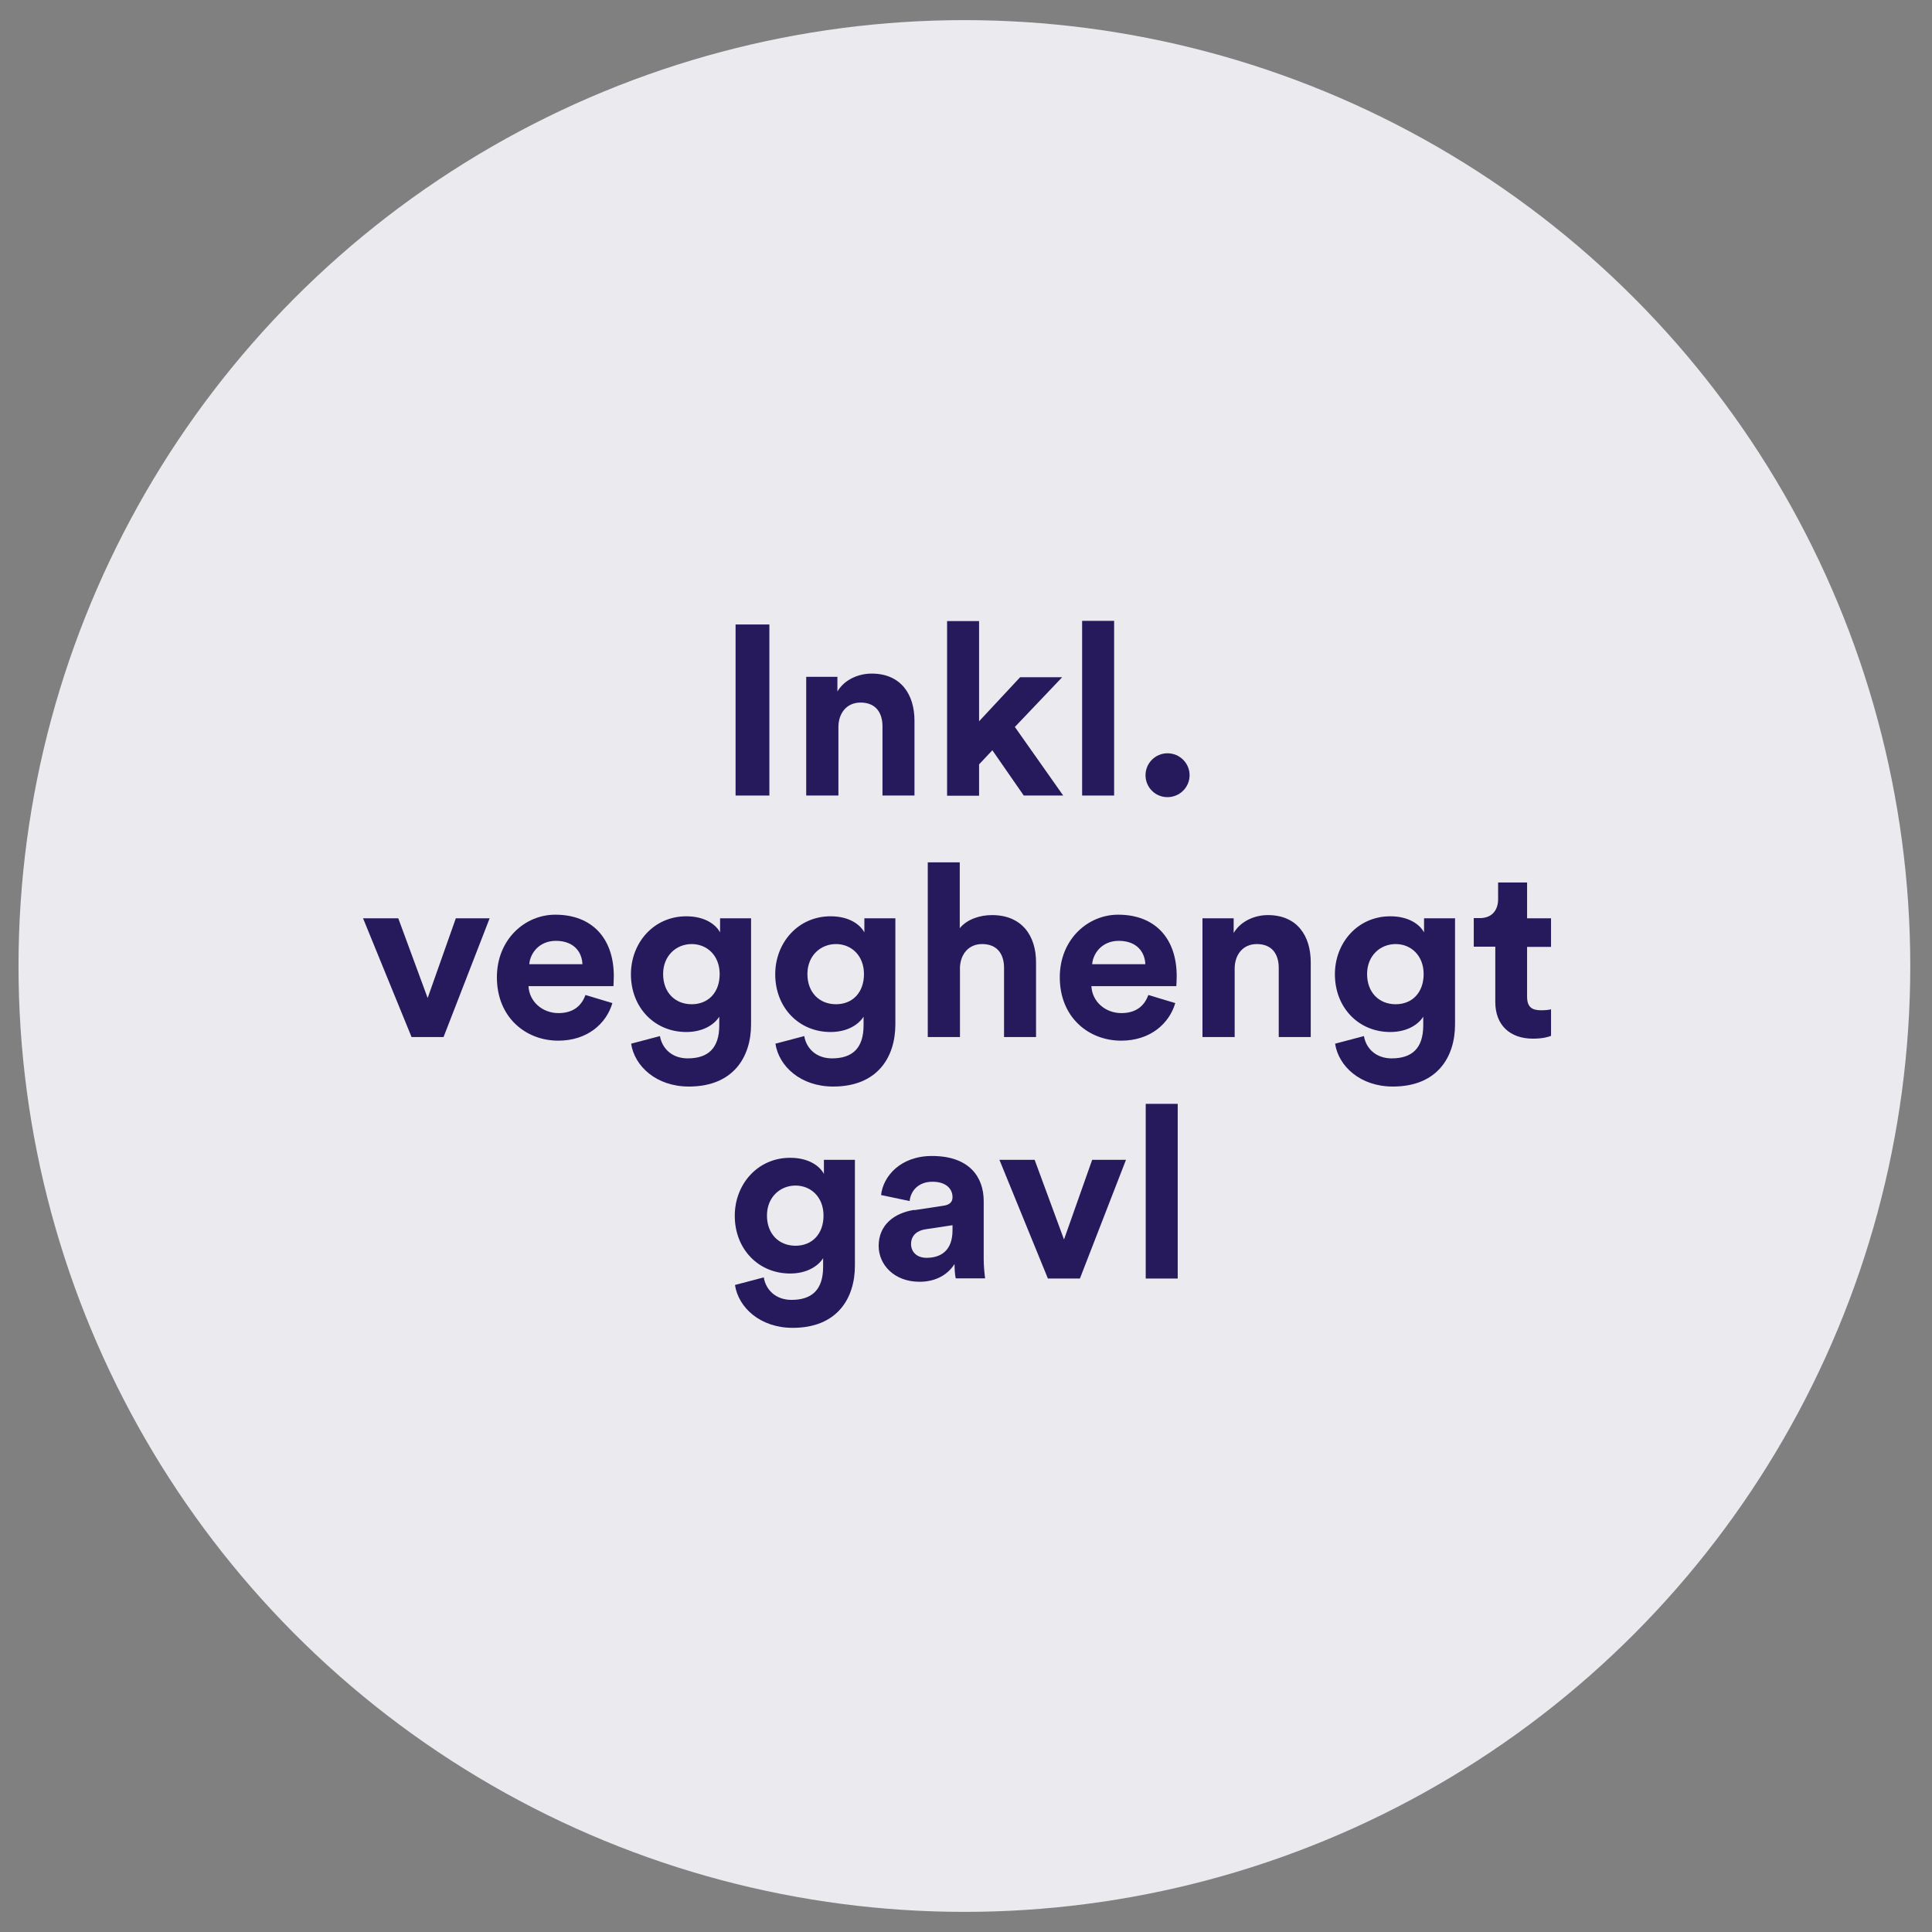
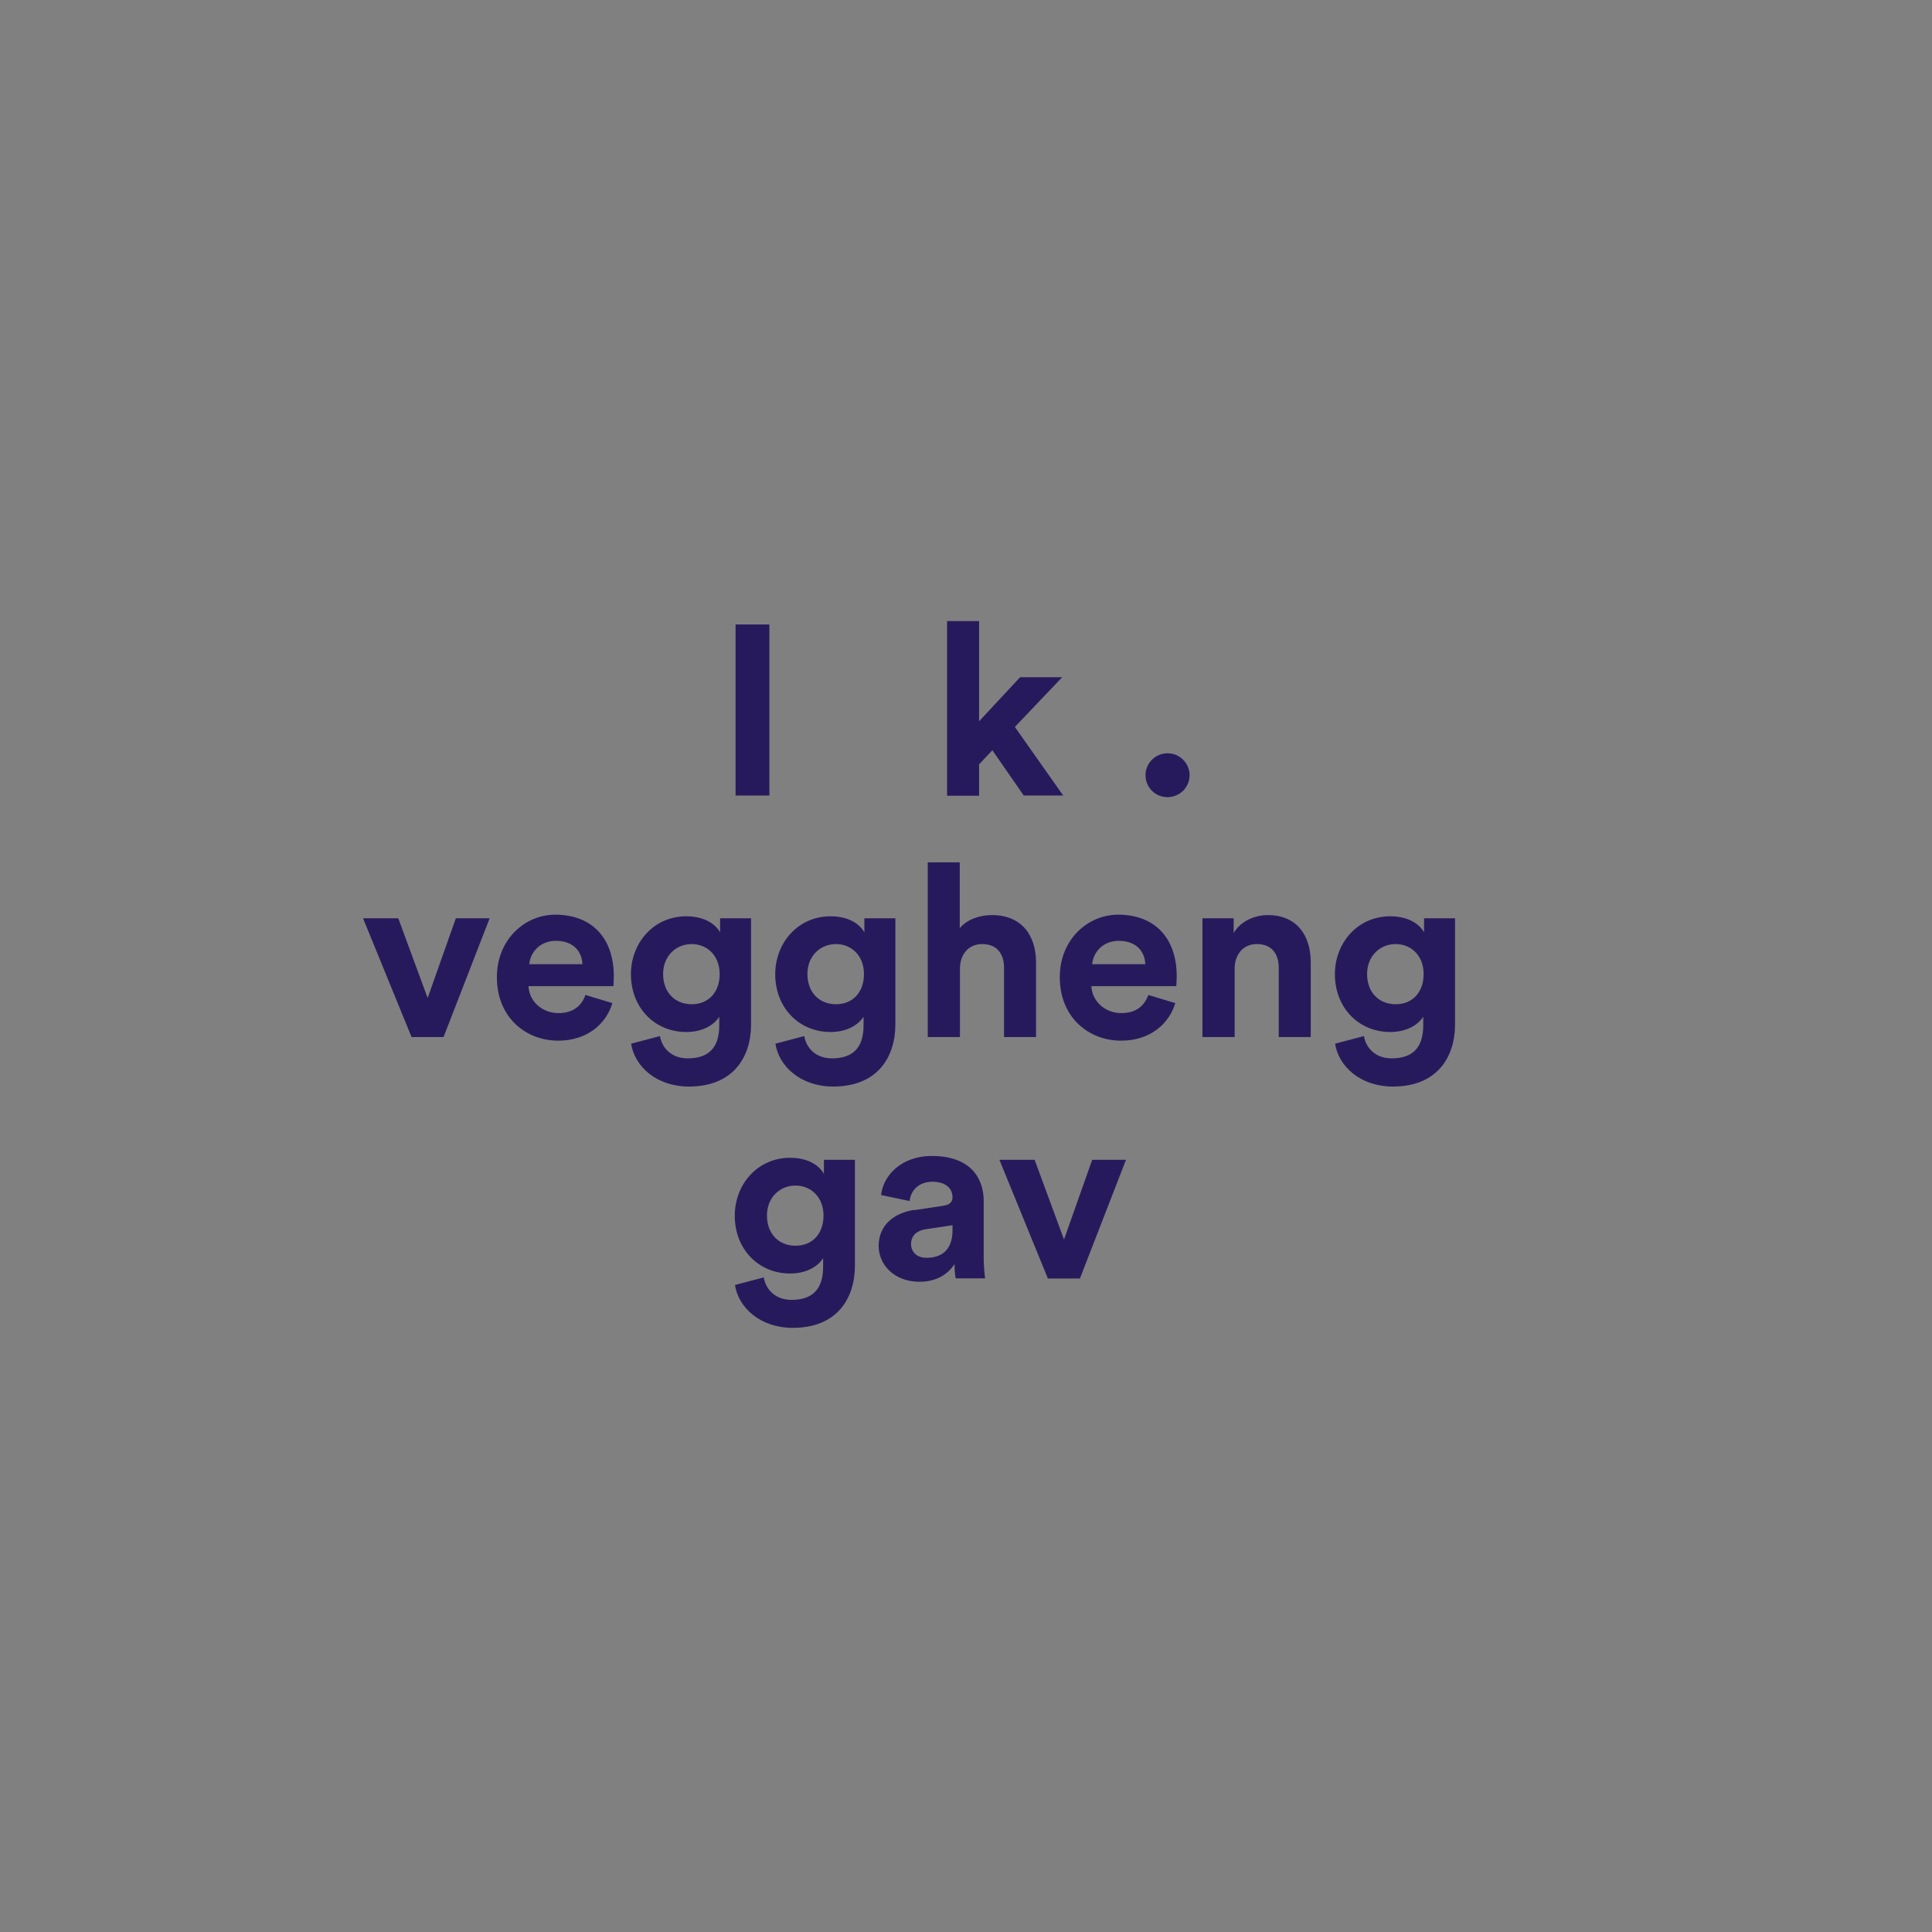
<svg xmlns="http://www.w3.org/2000/svg" id="Layer_1" viewBox="0 0 96 96">
  <rect x="0" y="0" width="96" height="96" fill="#808080" stroke="none" />
  <defs>
    <style>.cls-1{fill:#ebebef;}.cls-2{fill:#271a5c;}</style>
  </defs>
-   <circle class="cls-1" cx="47.92" cy="48" r="47" />
  <path class="cls-2" d="m36.55,39.53v-8.5h1.68v8.5h-1.68Z" />
-   <path class="cls-2" d="m41.65,39.53h-1.59v-5.9h1.55v.73c.36-.61,1.07-.89,1.7-.89,1.46,0,2.13,1.04,2.13,2.34v3.72h-1.59v-3.44c0-.66-.32-1.18-1.09-1.18-.7,0-1.1.54-1.1,1.22v3.39Z" />
  <path class="cls-2" d="m50.42,36.11l2.41,3.42h-1.96l-1.56-2.25-.66.7v1.56h-1.59v-8.68h1.59v4.98l2.04-2.19h2.09l-2.36,2.48Z" />
-   <path class="cls-2" d="m53.77,39.53v-8.68h1.59v8.68h-1.59Z" />
  <path class="cls-2" d="m58.01,37.43c.61,0,1.1.49,1.1,1.09s-.49,1.09-1.1,1.09-1.09-.49-1.09-1.09.49-1.09,1.09-1.09Z" />
  <path class="cls-2" d="m22.05,51.53h-1.6l-2.41-5.9h1.75l1.46,3.96,1.4-3.96h1.68l-2.29,5.9Z" />
  <path class="cls-2" d="m30.43,49.84c-.3,1.02-1.24,1.87-2.69,1.87-1.62,0-3.05-1.16-3.05-3.15,0-1.88,1.39-3.11,2.9-3.11,1.82,0,2.91,1.16,2.91,3.06,0,.23-.02.47-.02.49h-4.22c.04.78.7,1.34,1.49,1.34.74,0,1.15-.37,1.34-.9l1.33.4Zm-1.49-1.93c-.02-.59-.41-1.16-1.32-1.16-.83,0-1.28.62-1.32,1.16h2.64Z" />
  <path class="cls-2" d="m32.79,51.47c.11.65.62,1.12,1.38,1.12,1.01,0,1.57-.5,1.57-1.64v-.43c-.24.38-.79.76-1.64.76-1.57,0-2.75-1.21-2.75-2.87,0-1.56,1.13-2.88,2.75-2.88.93,0,1.47.41,1.68.8v-.7h1.54v5.27c0,1.62-.88,3.09-3.09,3.09-1.62,0-2.7-1.01-2.87-2.13l1.44-.38Zm2.97-3.07c0-.91-.62-1.49-1.39-1.49s-1.42.58-1.42,1.49.59,1.5,1.42,1.5,1.39-.59,1.39-1.5Z" />
  <path class="cls-2" d="m39.96,51.47c.11.65.62,1.12,1.38,1.12,1.01,0,1.57-.5,1.57-1.64v-.43c-.24.38-.79.76-1.64.76-1.57,0-2.75-1.21-2.75-2.87,0-1.56,1.13-2.88,2.75-2.88.93,0,1.47.41,1.68.8v-.7h1.54v5.27c0,1.62-.88,3.09-3.09,3.09-1.62,0-2.7-1.01-2.87-2.13l1.44-.38Zm2.97-3.07c0-.91-.62-1.49-1.39-1.49s-1.42.58-1.42,1.49.59,1.5,1.42,1.5,1.39-.59,1.39-1.5Z" />
  <path class="cls-2" d="m47.69,51.53h-1.59v-8.68h1.59v3.27c.38-.46,1.03-.65,1.6-.65,1.5,0,2.19,1.04,2.19,2.34v3.72h-1.59v-3.44c0-.66-.32-1.18-1.09-1.18-.67,0-1.07.5-1.1,1.15v3.47Z" />
  <path class="cls-2" d="m58.4,49.84c-.3,1.02-1.24,1.87-2.69,1.87-1.62,0-3.05-1.16-3.05-3.15,0-1.88,1.39-3.11,2.9-3.11,1.82,0,2.91,1.16,2.91,3.06,0,.23-.02.47-.02.49h-4.22c.04.78.7,1.34,1.49,1.34.74,0,1.15-.37,1.34-.9l1.33.4Zm-1.49-1.93c-.02-.59-.41-1.16-1.32-1.16-.83,0-1.28.62-1.32,1.16h2.64Z" />
  <path class="cls-2" d="m61.34,51.53h-1.59v-5.9h1.55v.73c.36-.61,1.07-.89,1.7-.89,1.46,0,2.13,1.04,2.13,2.34v3.72h-1.59v-3.44c0-.66-.32-1.18-1.09-1.18-.7,0-1.1.54-1.1,1.22v3.39Z" />
  <path class="cls-2" d="m67.77,51.47c.11.65.62,1.12,1.38,1.12,1.01,0,1.57-.5,1.57-1.64v-.43c-.24.38-.79.76-1.64.76-1.57,0-2.75-1.21-2.75-2.87,0-1.56,1.13-2.88,2.75-2.88.93,0,1.47.41,1.68.8v-.7h1.54v5.27c0,1.62-.88,3.09-3.09,3.09-1.62,0-2.7-1.01-2.87-2.13l1.44-.38Zm2.97-3.07c0-.91-.62-1.49-1.39-1.49s-1.42.58-1.42,1.49.59,1.5,1.42,1.5,1.39-.59,1.39-1.5Z" />
-   <path class="cls-2" d="m75.88,45.63h1.19v1.42h-1.19v2.47c0,.52.24.68.7.68.19,0,.41-.02.49-.05v1.32c-.14.06-.43.14-.9.14-1.15,0-1.87-.68-1.87-1.82v-2.75h-1.07v-1.42h.3c.62,0,.91-.41.91-.94v-.83h1.44v1.76Z" />
  <path class="cls-2" d="m37.95,63.47c.11.65.62,1.12,1.38,1.12,1.01,0,1.57-.5,1.57-1.64v-.43c-.24.38-.79.76-1.64.76-1.57,0-2.75-1.21-2.75-2.87,0-1.56,1.13-2.88,2.75-2.88.93,0,1.47.41,1.68.8v-.7h1.54v5.26c0,1.62-.88,3.09-3.09,3.09-1.62,0-2.7-1.01-2.87-2.13l1.44-.38Zm2.97-3.07c0-.91-.62-1.49-1.39-1.49s-1.42.58-1.42,1.49.59,1.5,1.42,1.5,1.39-.59,1.39-1.5Z" />
  <path class="cls-2" d="m45.44,60.13l1.45-.22c.34-.05.44-.22.44-.42,0-.42-.32-.77-1-.77s-1.08.44-1.13.96l-1.42-.3c.1-.92.95-1.94,2.53-1.94,1.87,0,2.57,1.06,2.57,2.24v2.9c0,.31.04.73.07.94h-1.46c-.04-.16-.06-.48-.06-.71-.3.47-.86.88-1.74.88-1.26,0-2.03-.85-2.03-1.78,0-1.05.78-1.64,1.76-1.79Zm1.89,1.01v-.26l-1.33.2c-.41.06-.73.29-.73.74,0,.35.25.68.77.68.67,0,1.29-.32,1.29-1.37Z" />
  <path class="cls-2" d="m53.67,63.53h-1.6l-2.41-5.9h1.75l1.46,3.96,1.4-3.96h1.68l-2.29,5.9Z" />
-   <path class="cls-2" d="m56.93,63.53v-8.68h1.59v8.68h-1.59Z" />
</svg>